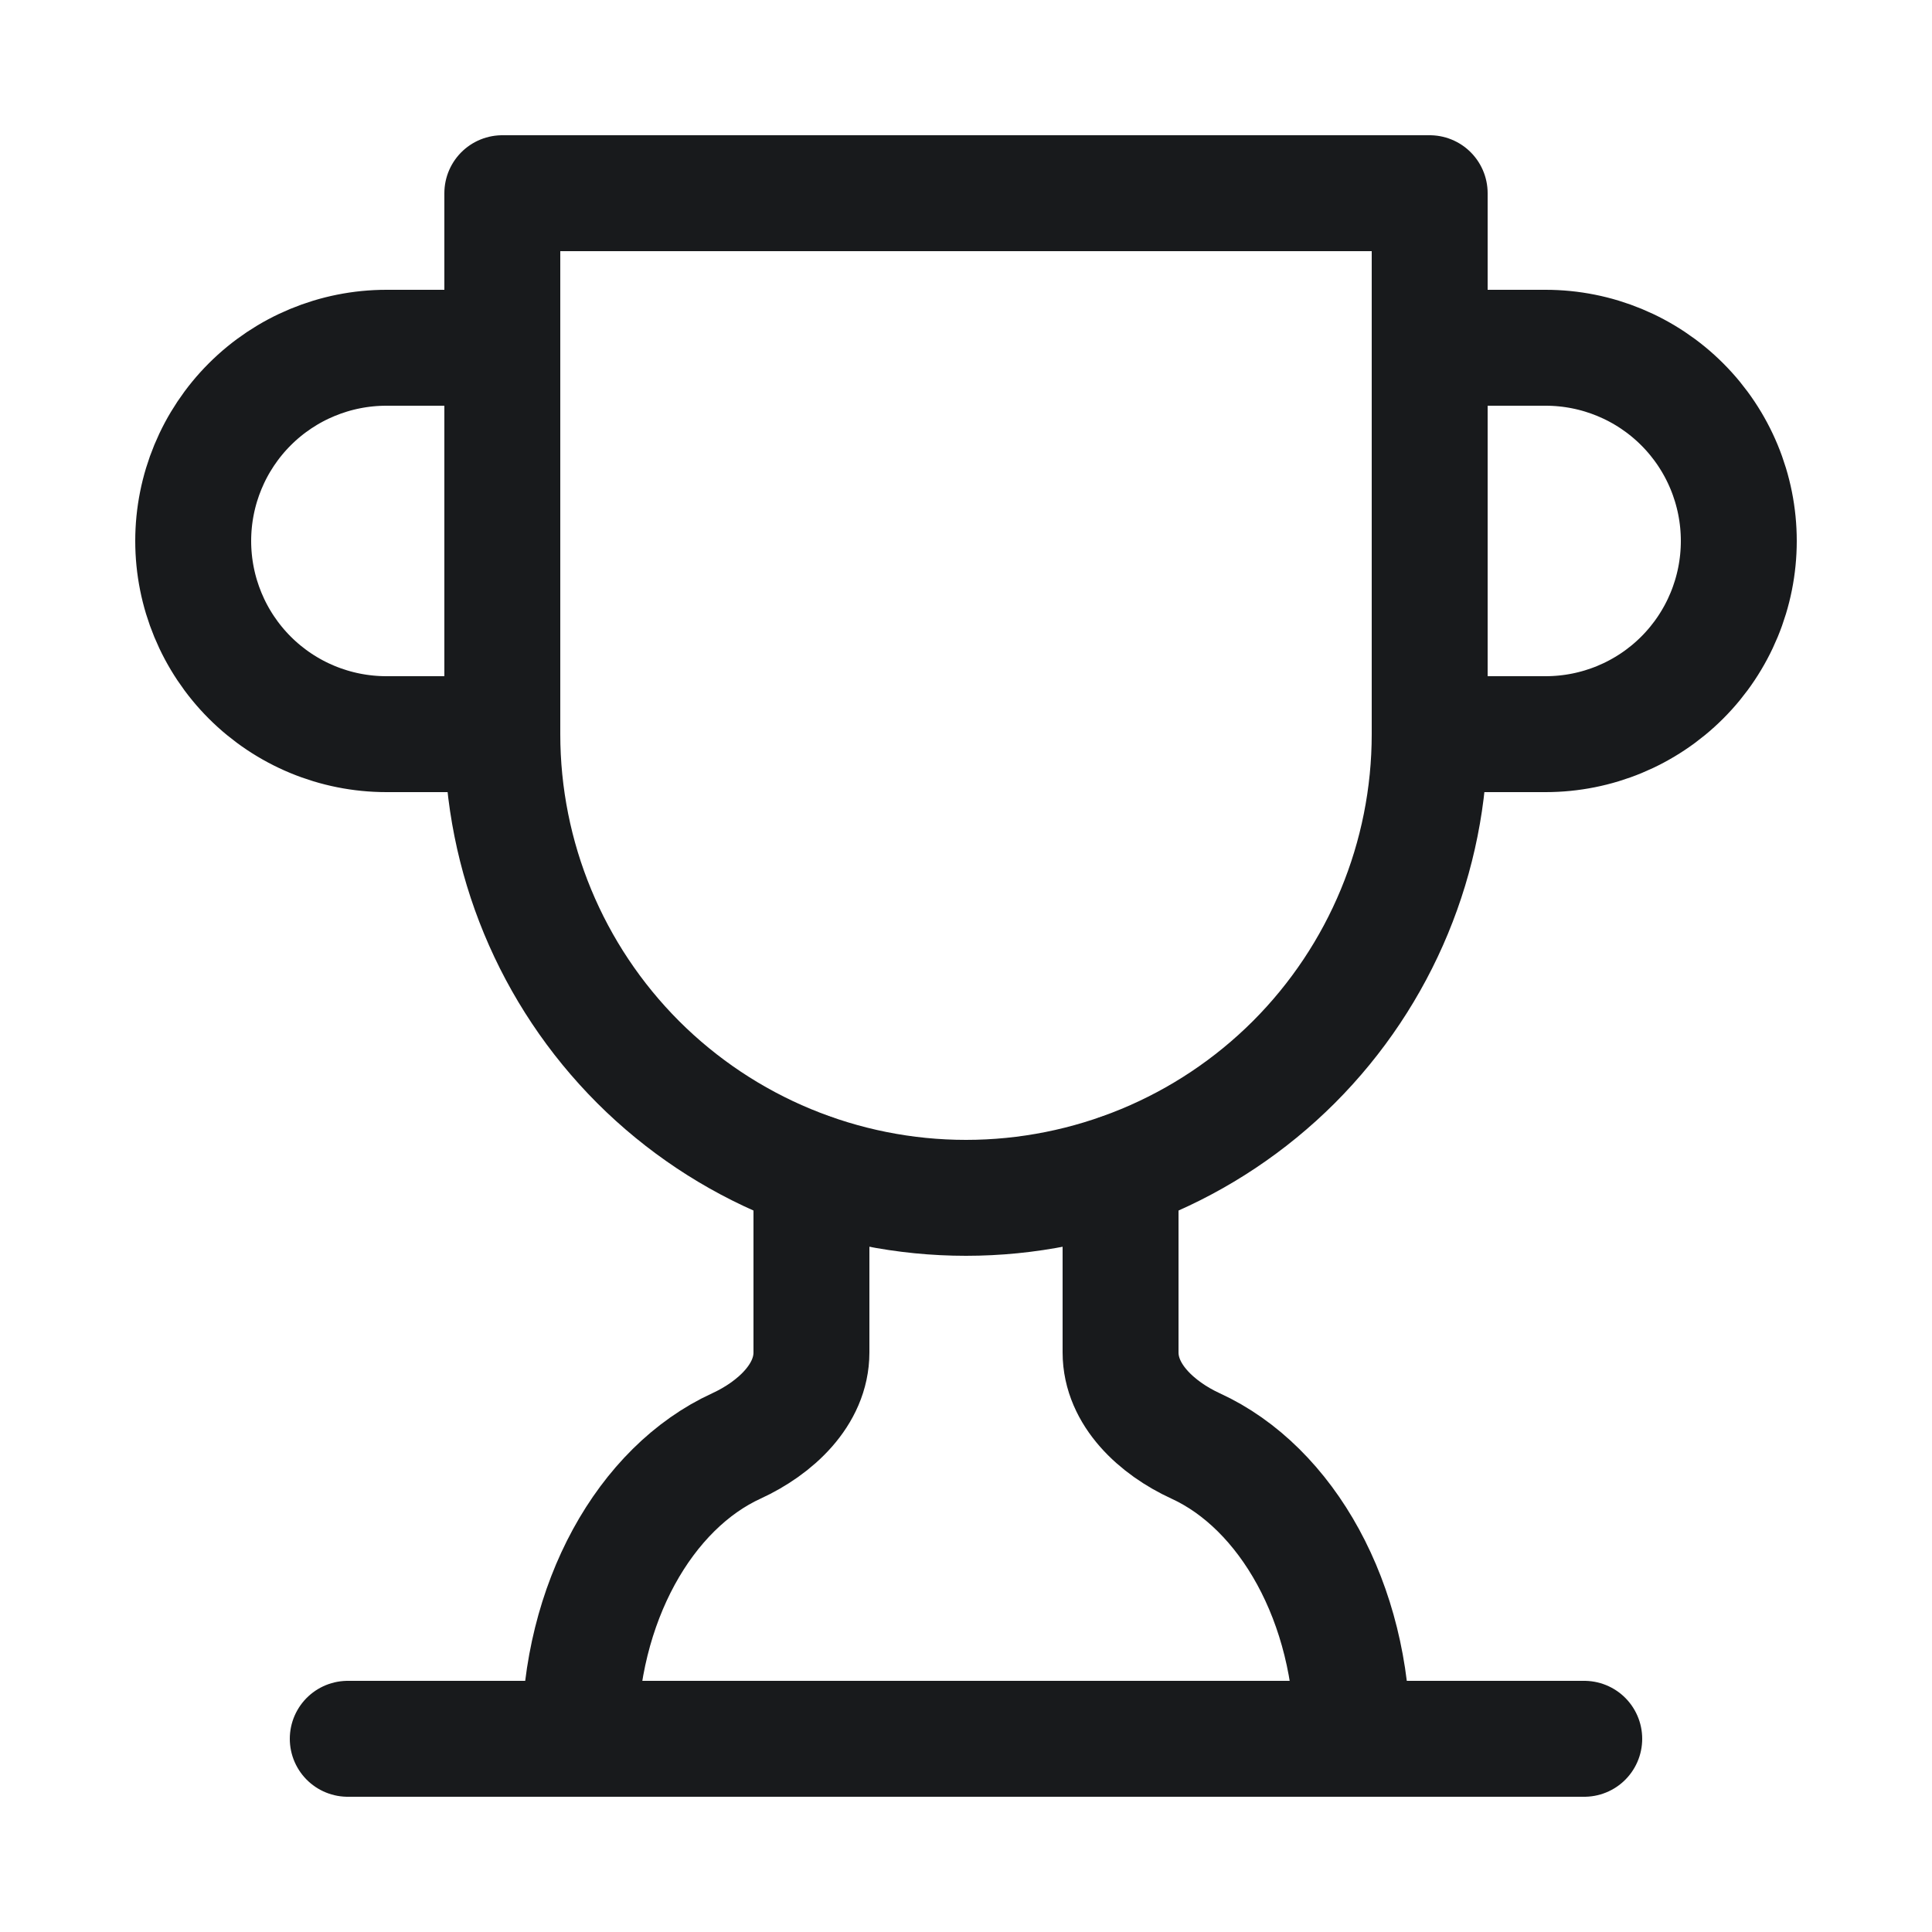
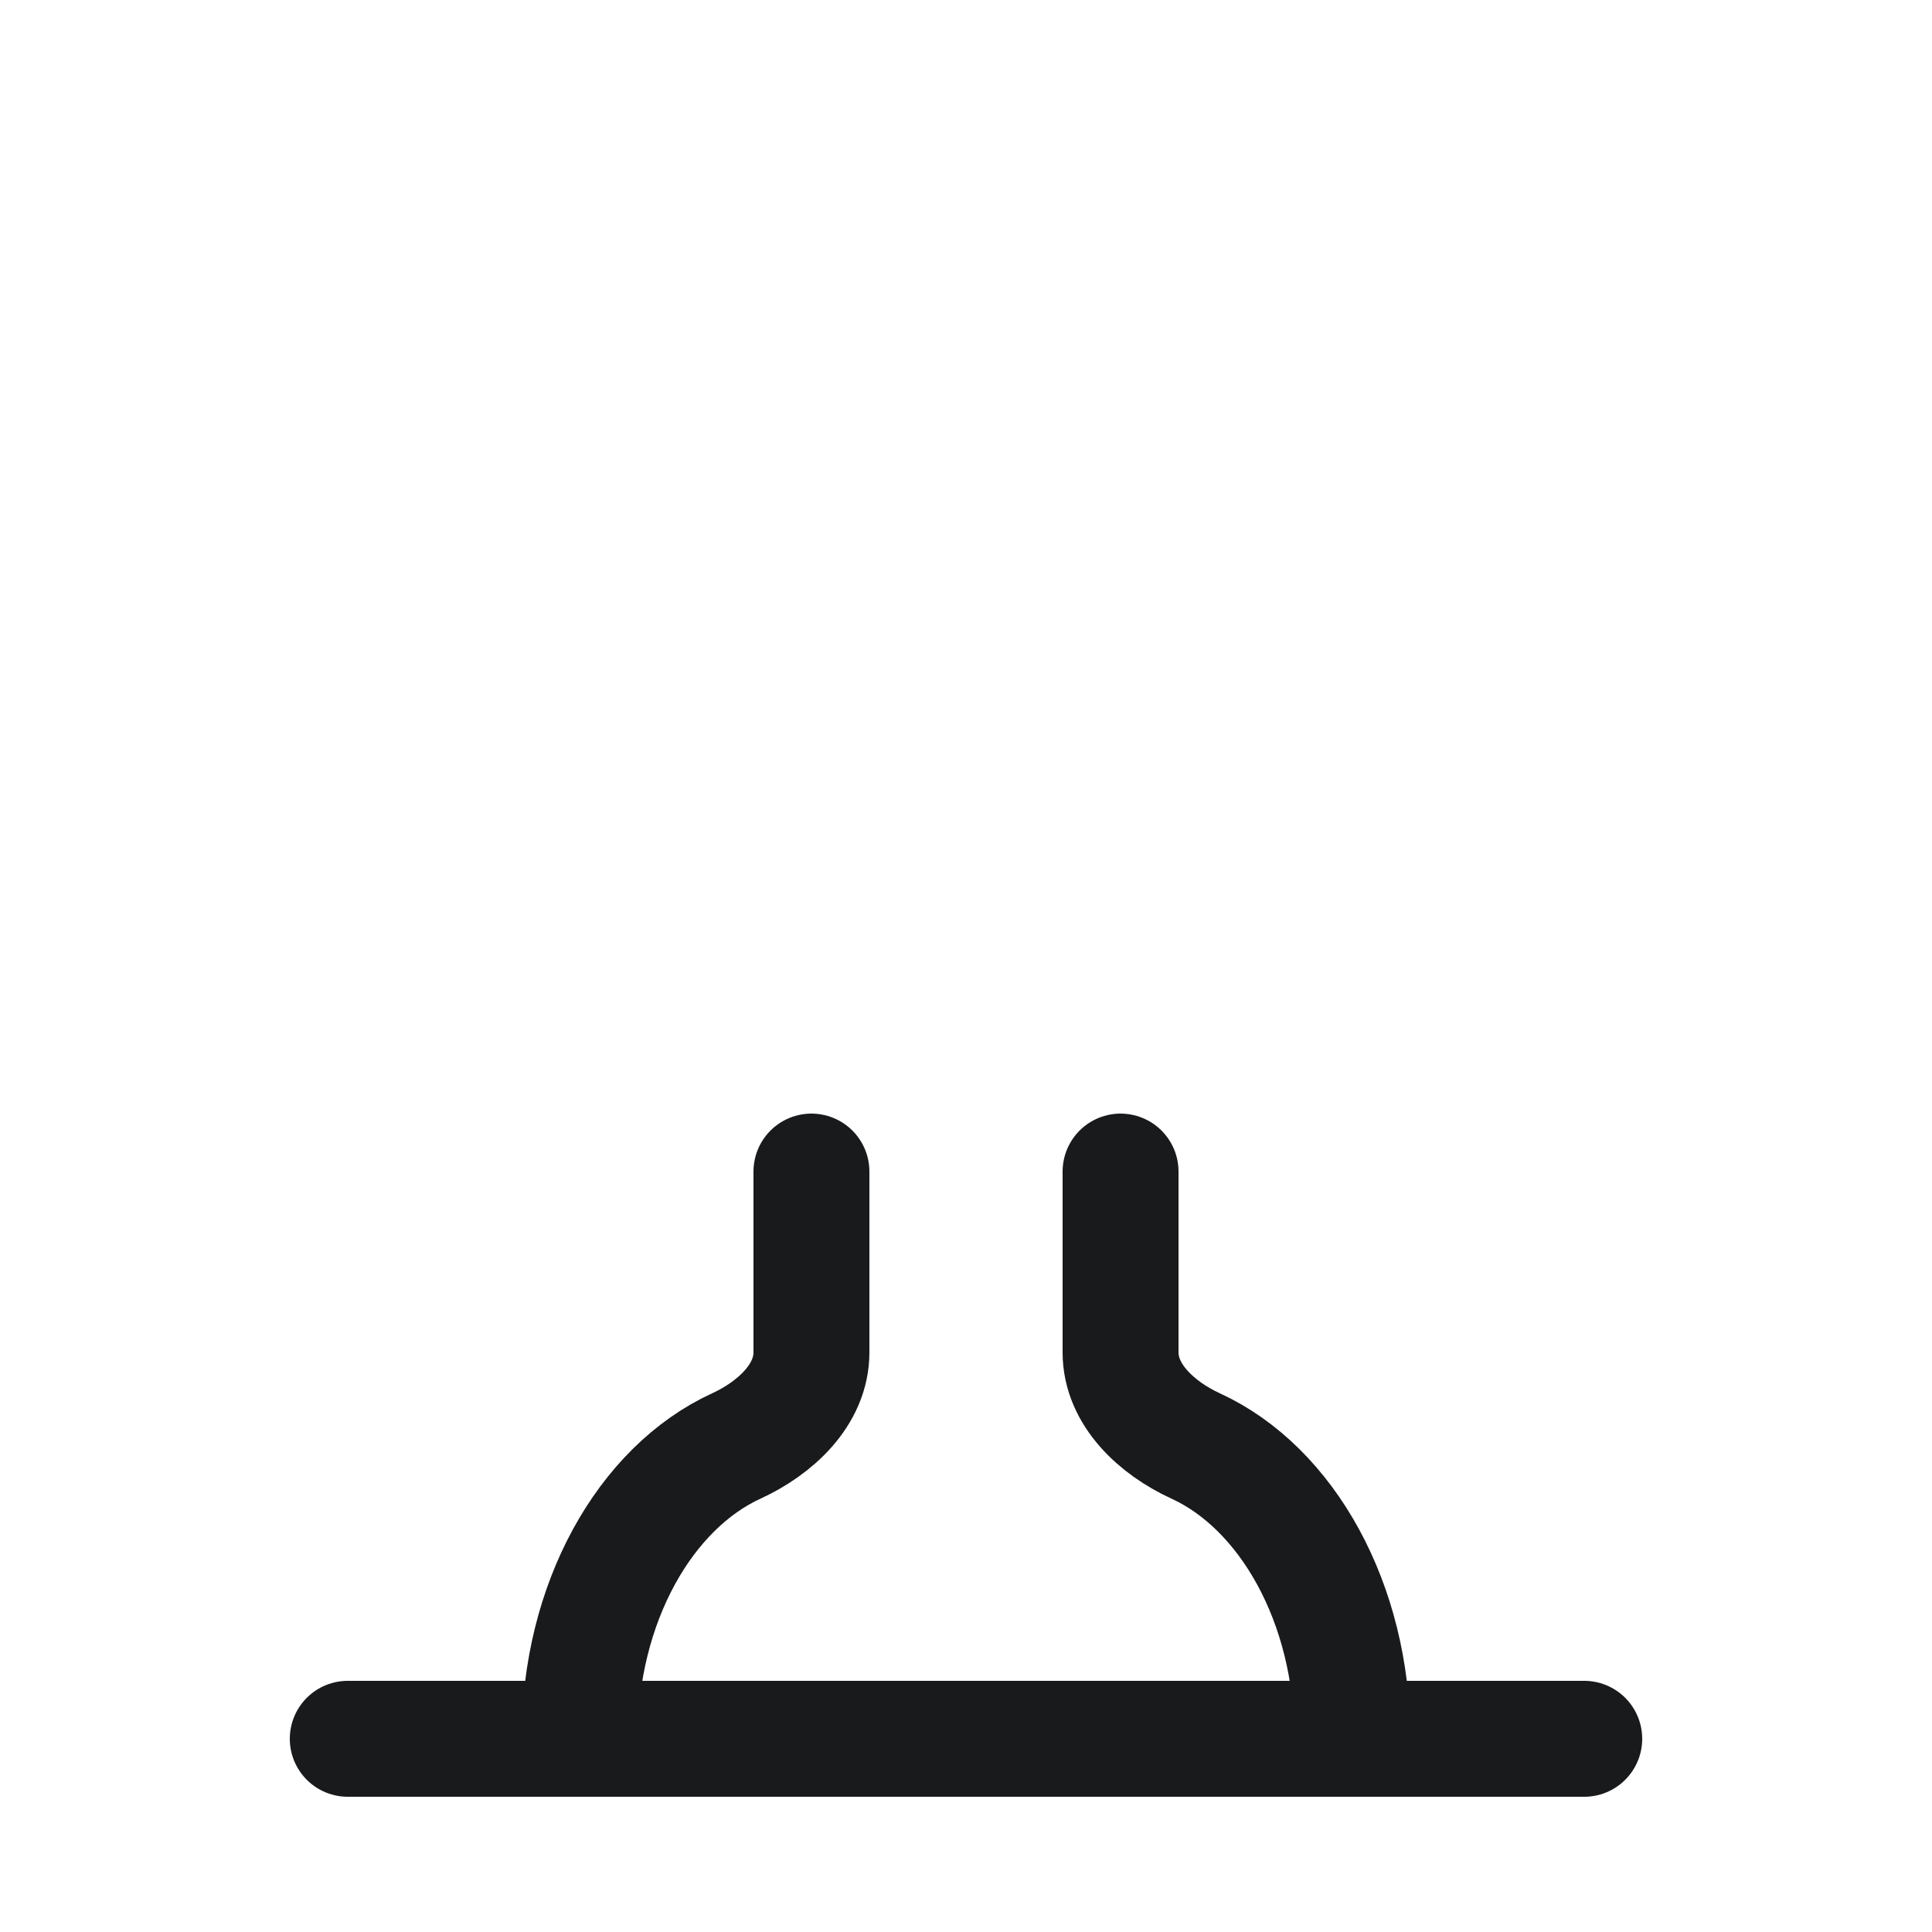
<svg xmlns="http://www.w3.org/2000/svg" width="25" height="25" viewBox="0 0 25 25" fill="none">
-   <path d="M6.5 9.5H5C4.337 9.5 3.701 9.237 3.232 8.768C2.763 8.299 2.5 7.663 2.5 7C2.5 6.337 2.763 5.701 3.232 5.232C3.701 4.763 4.337 4.5 5 4.5H6.5" stroke="#181A1C" stroke-width="1.5" stroke-linecap="round" stroke-linejoin="round" />
-   <path d="M18.5 9.5H20C20.663 9.5 21.299 9.237 21.768 8.768C22.237 8.299 22.5 7.663 22.5 7C22.5 6.337 22.237 5.701 21.768 5.232C21.299 4.763 20.663 4.5 20 4.5H18.5" stroke="#181A1C" stroke-width="1.5" stroke-linecap="round" stroke-linejoin="round" />
  <path d="M4.5 22.5H20.5" stroke="#181A1C" stroke-width="1.5" stroke-linecap="round" stroke-linejoin="round" />
  <path d="M10.5 15.16V17.5C10.5 18.05 10.03 18.48 9.53 18.71C8.35 19.25 7.5 20.74 7.5 22.5" stroke="#181A1C" stroke-width="1.5" stroke-linecap="round" stroke-linejoin="round" />
  <path d="M14.5 15.16V17.5C14.5 18.05 14.97 18.48 15.47 18.71C16.65 19.25 17.5 20.74 17.5 22.5" stroke="#181A1C" stroke-width="1.5" stroke-linecap="round" stroke-linejoin="round" />
-   <path d="M18.5 2.5H6.5V9.5C6.5 11.091 7.132 12.617 8.257 13.743C9.383 14.868 10.909 15.5 12.5 15.5C14.091 15.5 15.617 14.868 16.743 13.743C17.868 12.617 18.5 11.091 18.5 9.5V2.5Z" stroke="#181A1C" stroke-width="1.5" stroke-linecap="round" stroke-linejoin="round" />
</svg>